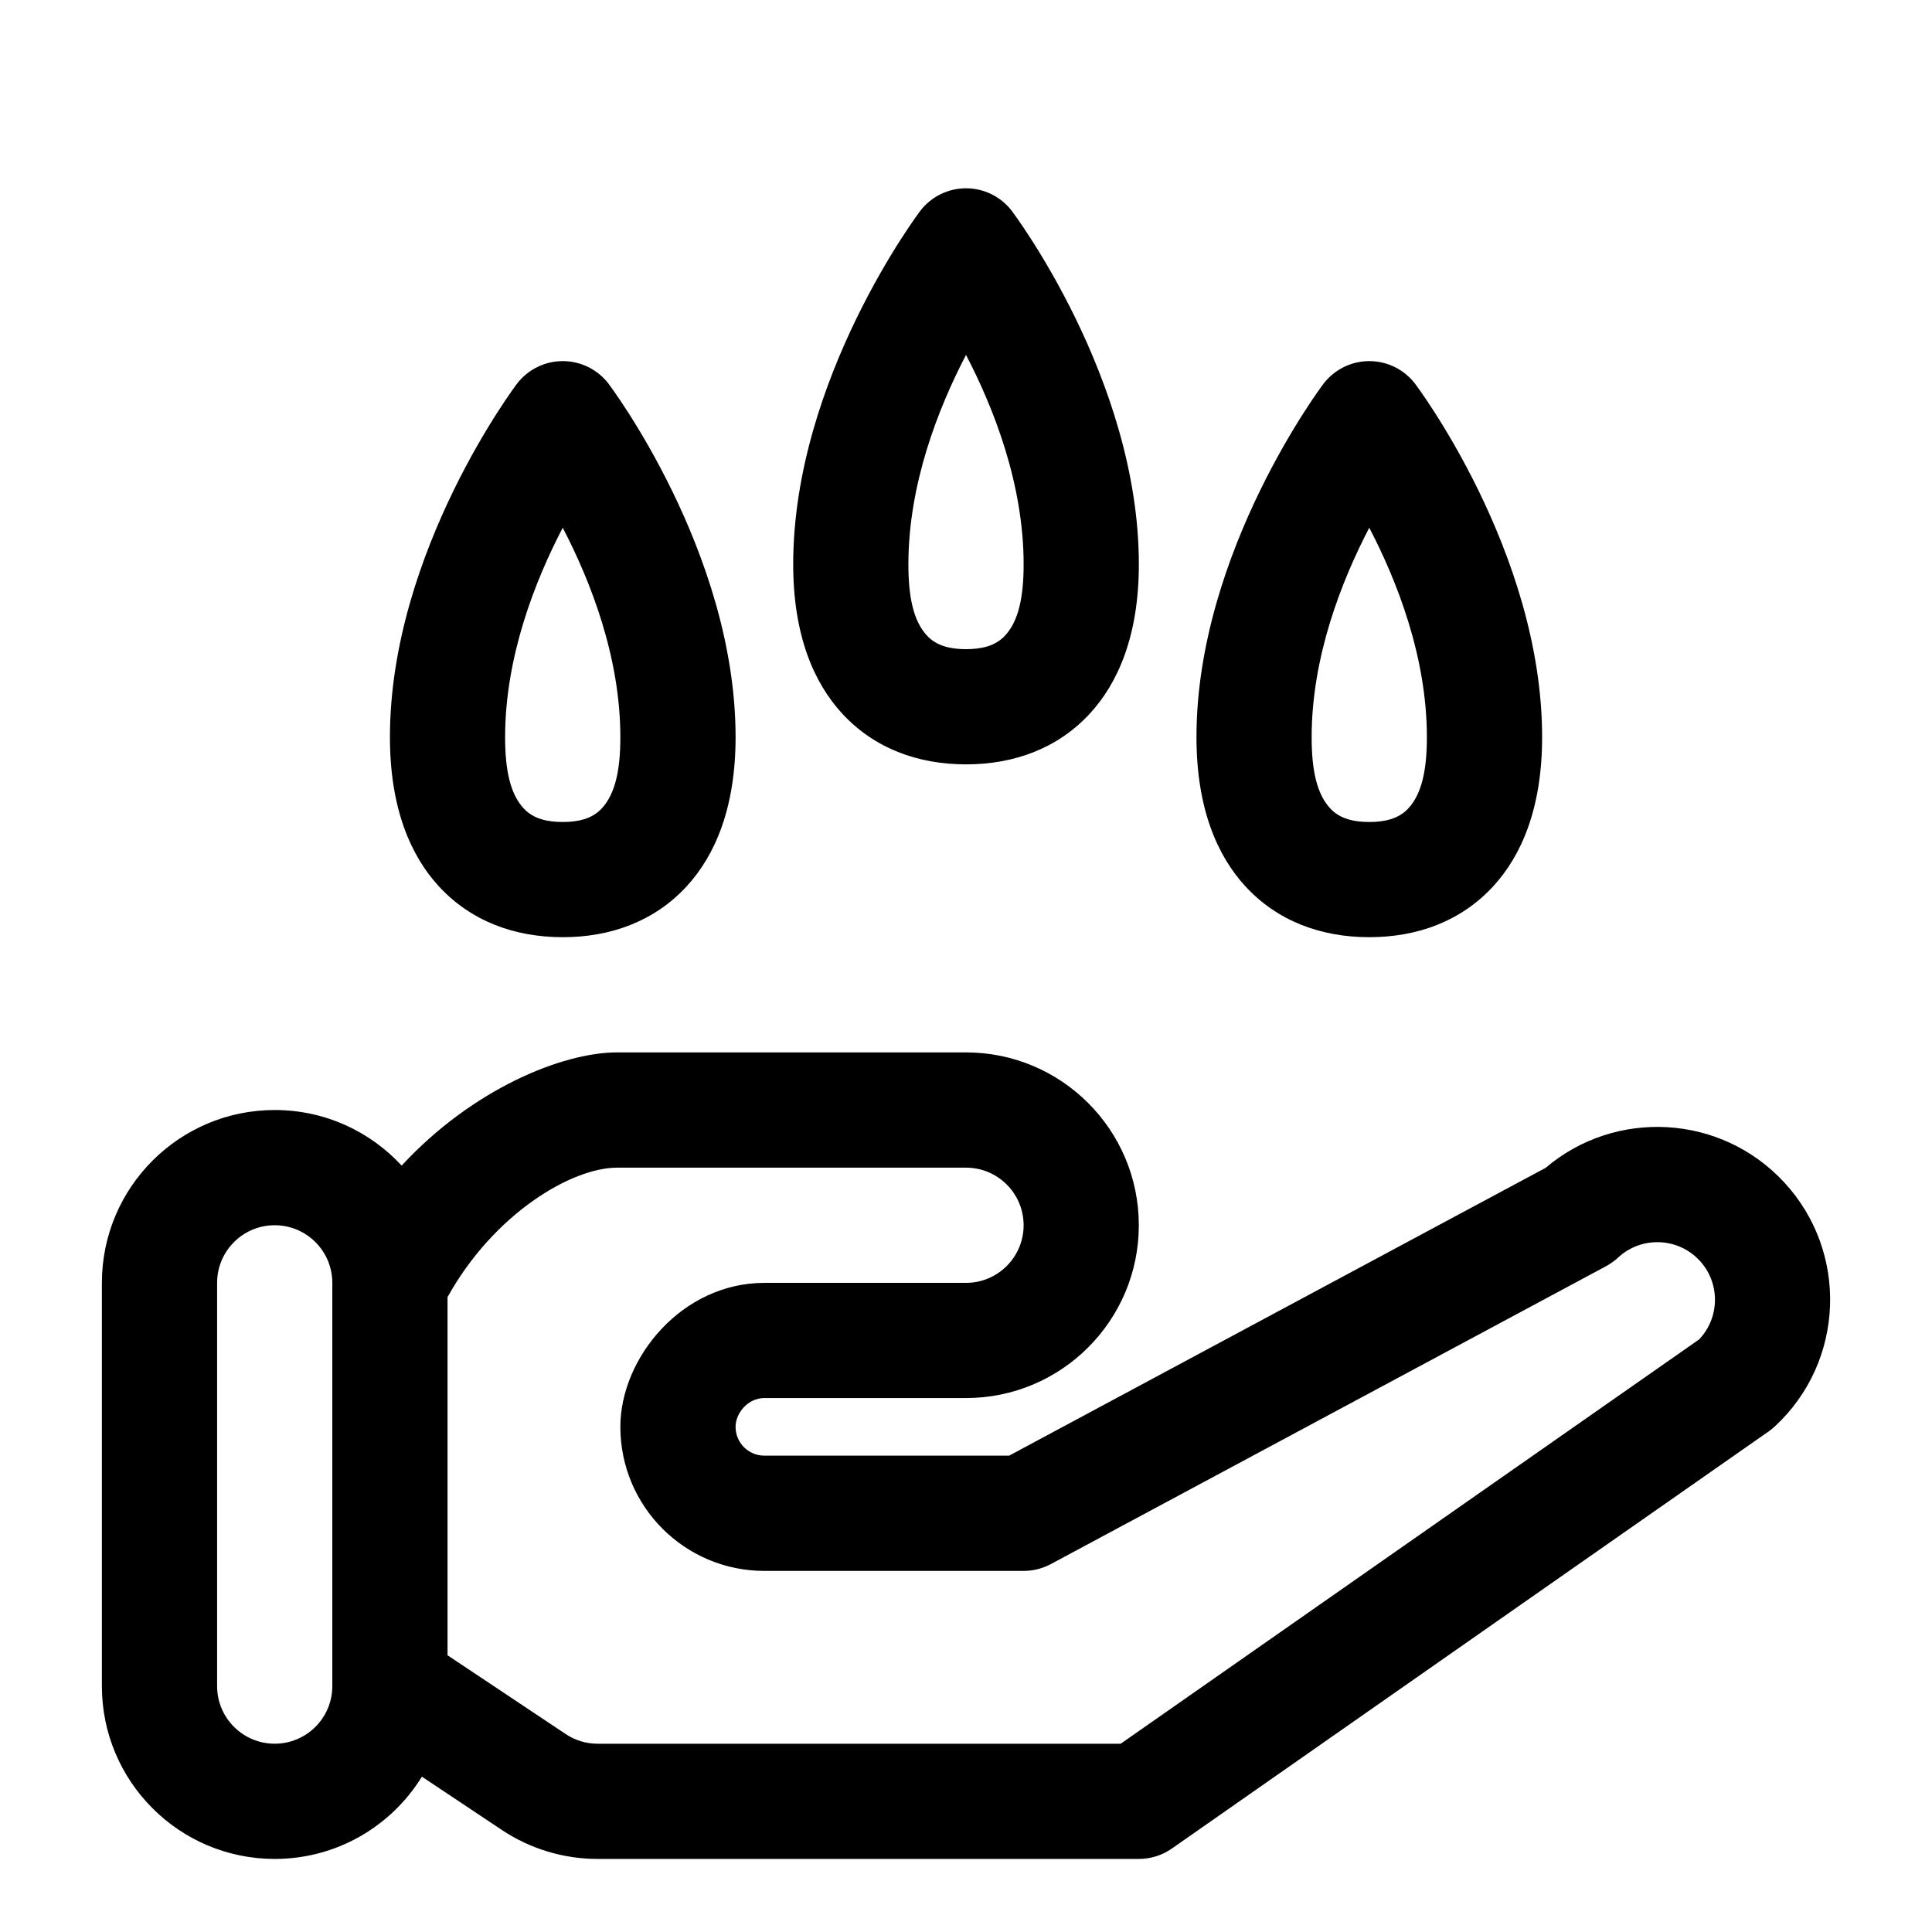
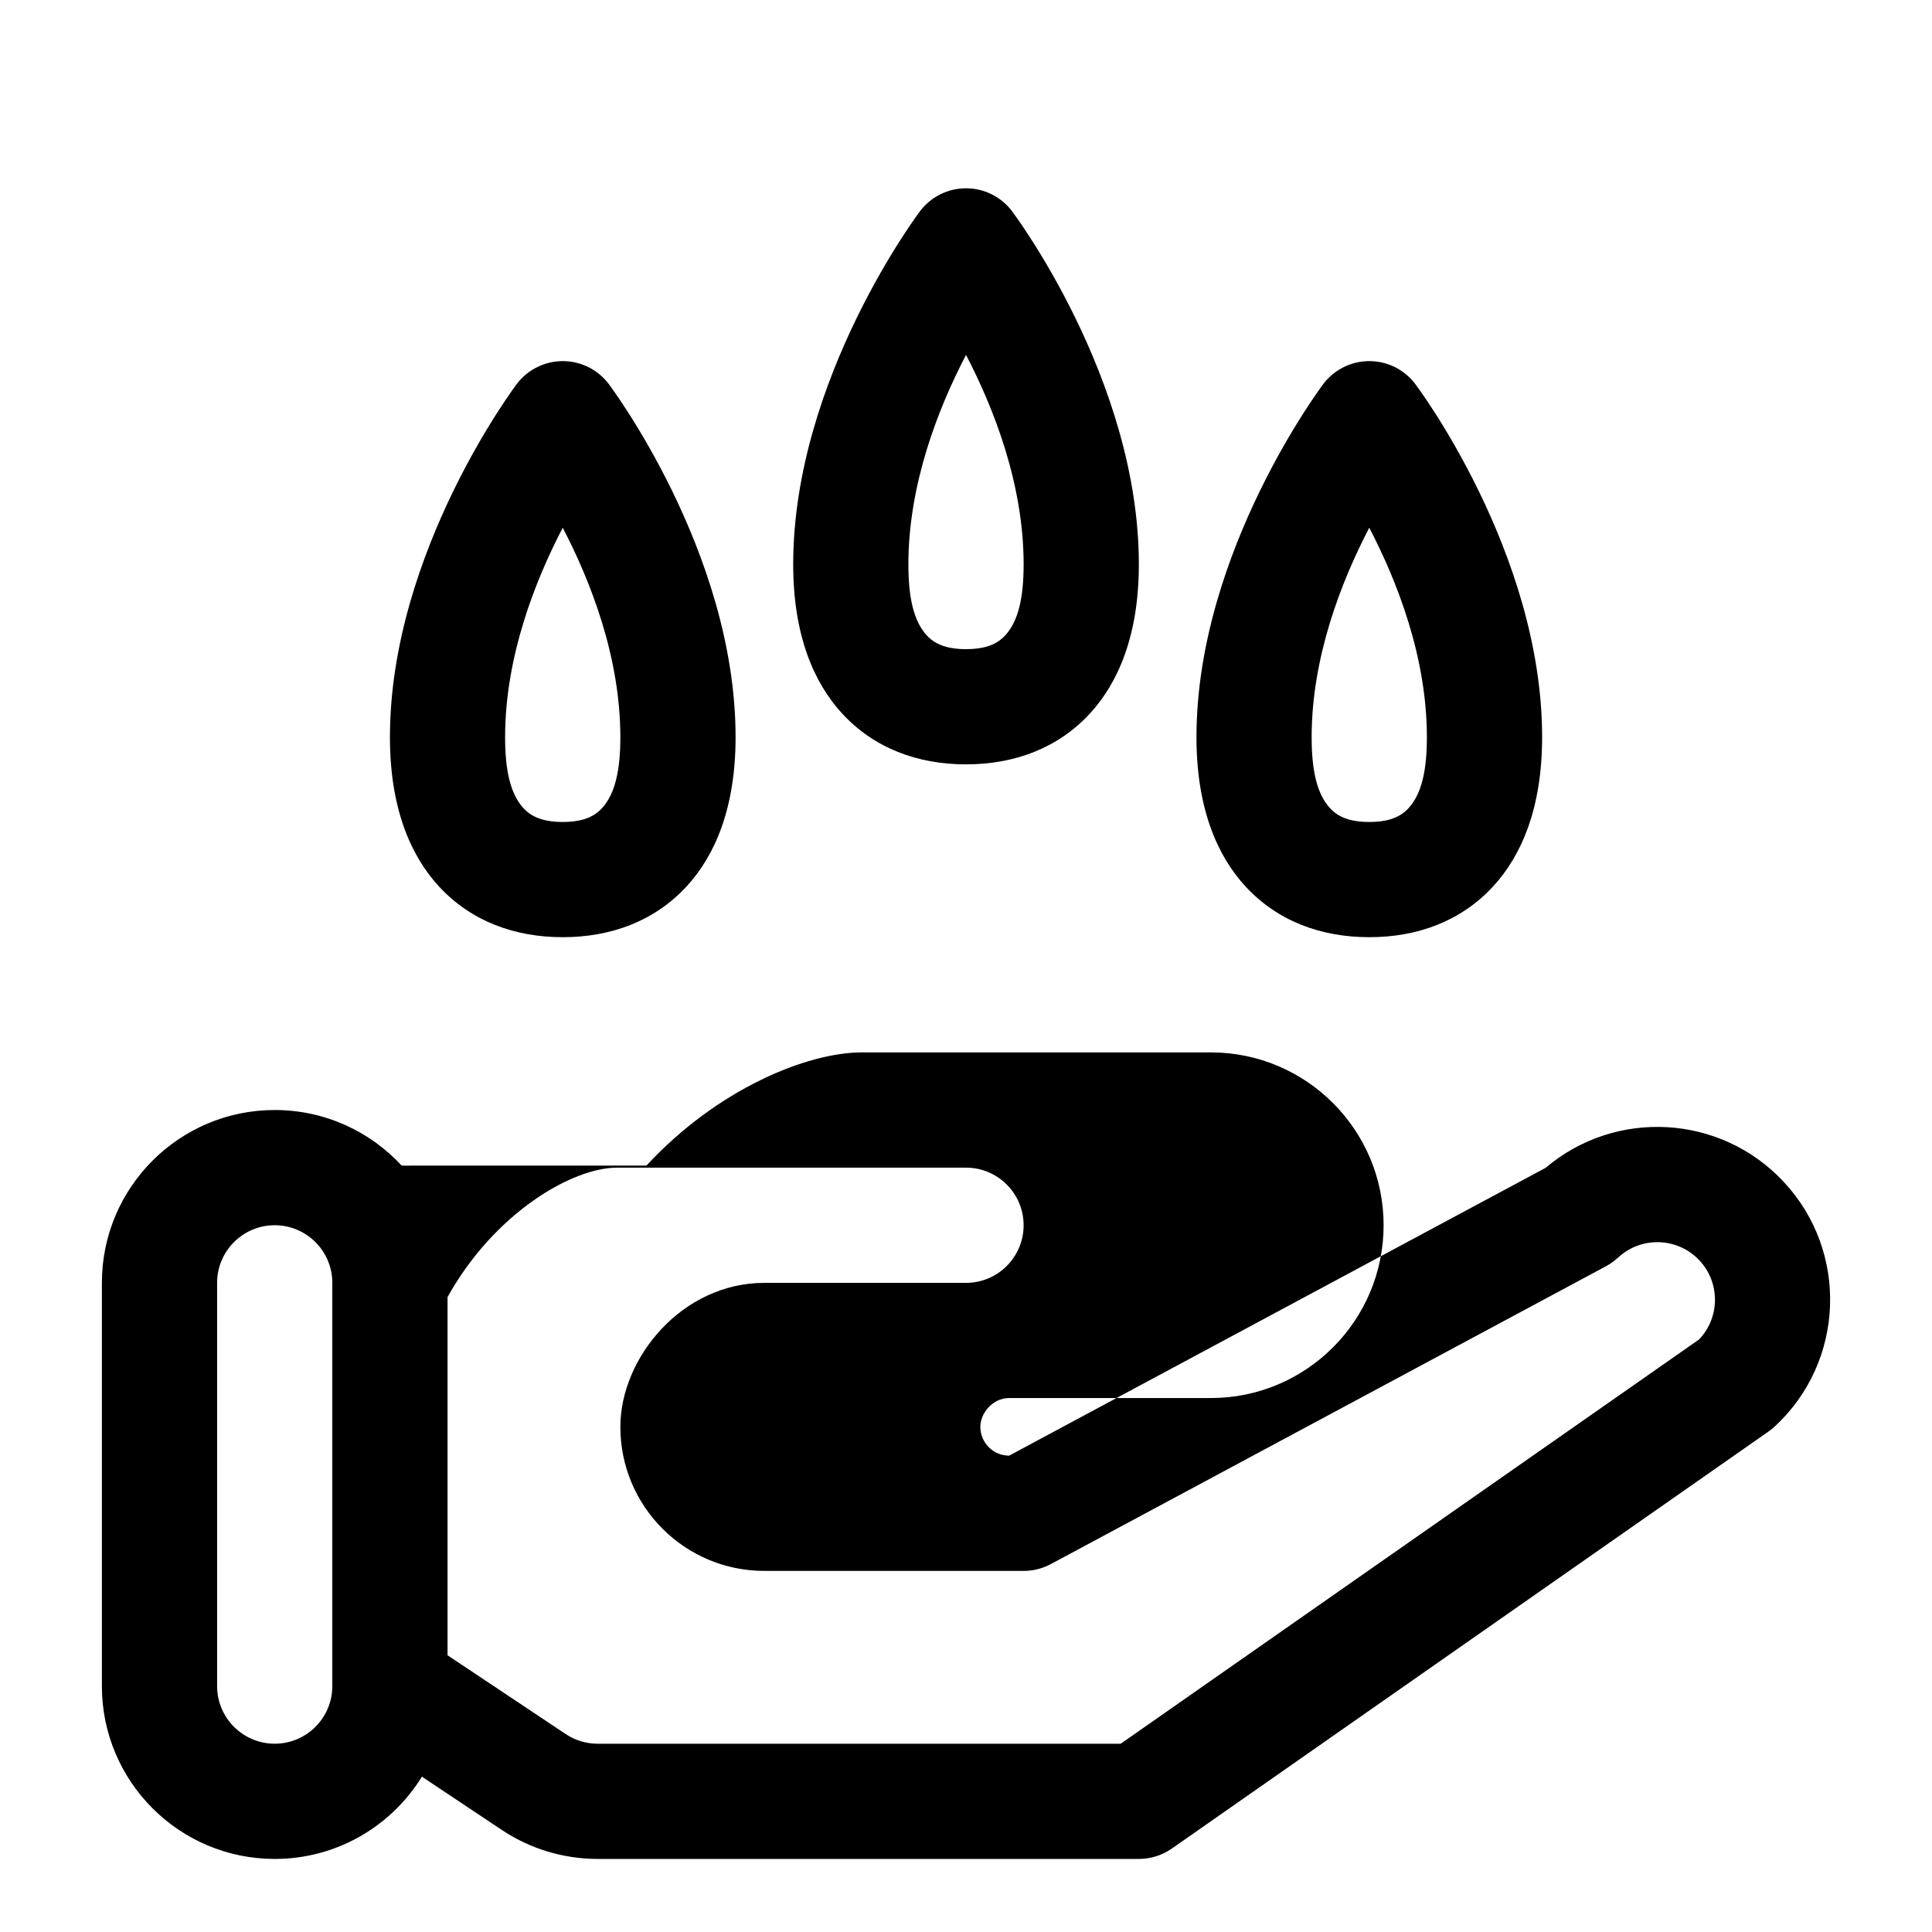
<svg xmlns="http://www.w3.org/2000/svg" fill="#000000" width="800px" height="800px" version="1.1" viewBox="144 144 512 512">
-   <path d="m250.45 452.9c-8.367-9.055-20.352-14.734-33.648-14.734-25.281 0-45.801 20.52-45.801 45.801v106.87c0 25.281 20.52 45.801 45.801 45.801 16.488 0 30.945-8.719 39.008-21.801l21.16 14.105c7.527 5.023 16.367 7.695 25.418 7.695h143.42c3.129 0 6.184-0.961 8.746-2.75l158.21-110.58c0.582-0.414 1.129-0.855 1.648-1.344 18.504-17.207 19.559-46.215 2.336-64.715-16.734-18-44.609-19.496-63.16-3.742 0.047-0.047-142.15 76.258-142.15 76.258h-64.871c-4.215 0-7.633-3.418-7.633-7.633 0-3.648 3.266-7.633 7.633-7.633h53.434c25.281 0 45.801-20.52 45.801-45.801s-20.52-45.801-45.801-45.801h-92.457c-14.473 0-38.273 9.648-57.098 30zm-18.383 30.945c-0.062-8.367-6.887-15.145-15.266-15.145-8.426 0-15.266 6.84-15.266 15.266v106.87c0 8.426 6.84 15.266 15.266 15.266s15.266-6.84 15.266-15.266v-106.7-0.289zm30.535 98.824 31.312 20.871c2.504 1.68 5.449 2.566 8.473 2.566h138.61s153.25-107.11 153.28-107.14c5.527-5.785 5.648-14.977 0.121-20.914-5.742-6.168-15.418-6.519-21.586-0.777-0.961 0.887-2.031 1.648-3.176 2.273l-147.14 78.945c-2.231 1.191-4.703 1.816-7.223 1.816h-68.703c-21.082 0-38.168-17.082-38.168-38.168 0-18.273 16.32-38.168 38.168-38.168h53.434c8.426 0 15.266-6.84 15.266-15.266s-6.84-15.266-15.266-15.266h-92.457c-12.047 0-32.641 12.152-44.945 34.305v94.93zm42.672-336.97c-2.902-3.785-7.375-6-12.137-6-4.762 0-9.238 2.215-12.137 6 0 0-33.664 44.395-33.664 93.648 0 18.793 5.465 31.402 12.992 39.57 8.441 9.145 19.938 13.449 32.809 13.449 12.871 0 24.367-4.305 32.809-13.449 7.527-8.168 12.992-20.777 12.992-39.57 0-49.25-33.664-93.648-33.664-93.648zm213.74 0c-2.902-3.785-7.375-6-12.137-6-4.762 0-9.238 2.215-12.137 6 0 0-33.664 44.395-33.664 93.648 0 18.793 5.465 31.402 12.992 39.57 8.441 9.145 19.938 13.449 32.809 13.449s24.367-4.305 32.809-13.449c7.527-8.168 12.992-20.777 12.992-39.57 0-49.25-33.664-93.648-33.664-93.648zm-225.88 38.168c7.328 14.062 15.266 34.184 15.266 55.48 0 8.793-1.375 15.055-4.902 18.871-2.609 2.84-6.383 3.617-10.367 3.617s-7.754-0.777-10.367-3.617c-3.527-3.816-4.902-10.078-4.902-18.871 0-21.297 7.938-41.418 15.266-55.48zm213.74 0c7.328 14.047 15.266 34.184 15.266 55.48 0 8.793-1.375 15.055-4.902 18.871-2.609 2.84-6.383 3.617-10.367 3.617-3.984 0-7.754-0.777-10.367-3.617-3.527-3.816-4.902-10.078-4.902-18.871 0-21.297 7.938-41.418 15.266-55.48zm-94.73-83.969c-2.902-3.785-7.375-6-12.137-6-4.762 0-9.238 2.215-12.137 6 0 0-33.664 44.395-33.664 93.648 0 18.793 5.465 31.402 12.992 39.57 8.441 9.145 19.938 13.449 32.809 13.449s24.367-4.305 32.809-13.449c7.527-8.168 12.992-20.777 12.992-39.57 0-49.25-33.664-93.648-33.664-93.648zm-12.137 38.168c7.328 14.062 15.266 34.184 15.266 55.48 0 8.793-1.375 15.055-4.902 18.871-2.609 2.84-6.383 3.617-10.367 3.617s-7.754-0.777-10.367-3.617c-3.527-3.816-4.902-10.078-4.902-18.871 0-21.297 7.938-41.418 15.266-55.48z" fill-rule="evenodd" />
+   <path d="m250.45 452.9c-8.367-9.055-20.352-14.734-33.648-14.734-25.281 0-45.801 20.52-45.801 45.801v106.87c0 25.281 20.52 45.801 45.801 45.801 16.488 0 30.945-8.719 39.008-21.801l21.16 14.105c7.527 5.023 16.367 7.695 25.418 7.695h143.42c3.129 0 6.184-0.961 8.746-2.75l158.21-110.58c0.582-0.414 1.129-0.855 1.648-1.344 18.504-17.207 19.559-46.215 2.336-64.715-16.734-18-44.609-19.496-63.16-3.742 0.047-0.047-142.15 76.258-142.15 76.258c-4.215 0-7.633-3.418-7.633-7.633 0-3.648 3.266-7.633 7.633-7.633h53.434c25.281 0 45.801-20.52 45.801-45.801s-20.52-45.801-45.801-45.801h-92.457c-14.473 0-38.273 9.648-57.098 30zm-18.383 30.945c-0.062-8.367-6.887-15.145-15.266-15.145-8.426 0-15.266 6.84-15.266 15.266v106.87c0 8.426 6.84 15.266 15.266 15.266s15.266-6.84 15.266-15.266v-106.7-0.289zm30.535 98.824 31.312 20.871c2.504 1.68 5.449 2.566 8.473 2.566h138.61s153.25-107.11 153.28-107.14c5.527-5.785 5.648-14.977 0.121-20.914-5.742-6.168-15.418-6.519-21.586-0.777-0.961 0.887-2.031 1.648-3.176 2.273l-147.14 78.945c-2.231 1.191-4.703 1.816-7.223 1.816h-68.703c-21.082 0-38.168-17.082-38.168-38.168 0-18.273 16.32-38.168 38.168-38.168h53.434c8.426 0 15.266-6.84 15.266-15.266s-6.84-15.266-15.266-15.266h-92.457c-12.047 0-32.641 12.152-44.945 34.305v94.93zm42.672-336.97c-2.902-3.785-7.375-6-12.137-6-4.762 0-9.238 2.215-12.137 6 0 0-33.664 44.395-33.664 93.648 0 18.793 5.465 31.402 12.992 39.57 8.441 9.145 19.938 13.449 32.809 13.449 12.871 0 24.367-4.305 32.809-13.449 7.527-8.168 12.992-20.777 12.992-39.57 0-49.25-33.664-93.648-33.664-93.648zm213.74 0c-2.902-3.785-7.375-6-12.137-6-4.762 0-9.238 2.215-12.137 6 0 0-33.664 44.395-33.664 93.648 0 18.793 5.465 31.402 12.992 39.57 8.441 9.145 19.938 13.449 32.809 13.449s24.367-4.305 32.809-13.449c7.527-8.168 12.992-20.777 12.992-39.57 0-49.25-33.664-93.648-33.664-93.648zm-225.88 38.168c7.328 14.062 15.266 34.184 15.266 55.48 0 8.793-1.375 15.055-4.902 18.871-2.609 2.84-6.383 3.617-10.367 3.617s-7.754-0.777-10.367-3.617c-3.527-3.816-4.902-10.078-4.902-18.871 0-21.297 7.938-41.418 15.266-55.48zm213.74 0c7.328 14.047 15.266 34.184 15.266 55.48 0 8.793-1.375 15.055-4.902 18.871-2.609 2.84-6.383 3.617-10.367 3.617-3.984 0-7.754-0.777-10.367-3.617-3.527-3.816-4.902-10.078-4.902-18.871 0-21.297 7.938-41.418 15.266-55.48zm-94.73-83.969c-2.902-3.785-7.375-6-12.137-6-4.762 0-9.238 2.215-12.137 6 0 0-33.664 44.395-33.664 93.648 0 18.793 5.465 31.402 12.992 39.57 8.441 9.145 19.938 13.449 32.809 13.449s24.367-4.305 32.809-13.449c7.527-8.168 12.992-20.777 12.992-39.57 0-49.25-33.664-93.648-33.664-93.648zm-12.137 38.168c7.328 14.062 15.266 34.184 15.266 55.48 0 8.793-1.375 15.055-4.902 18.871-2.609 2.84-6.383 3.617-10.367 3.617s-7.754-0.777-10.367-3.617c-3.527-3.816-4.902-10.078-4.902-18.871 0-21.297 7.938-41.418 15.266-55.48z" fill-rule="evenodd" />
</svg>